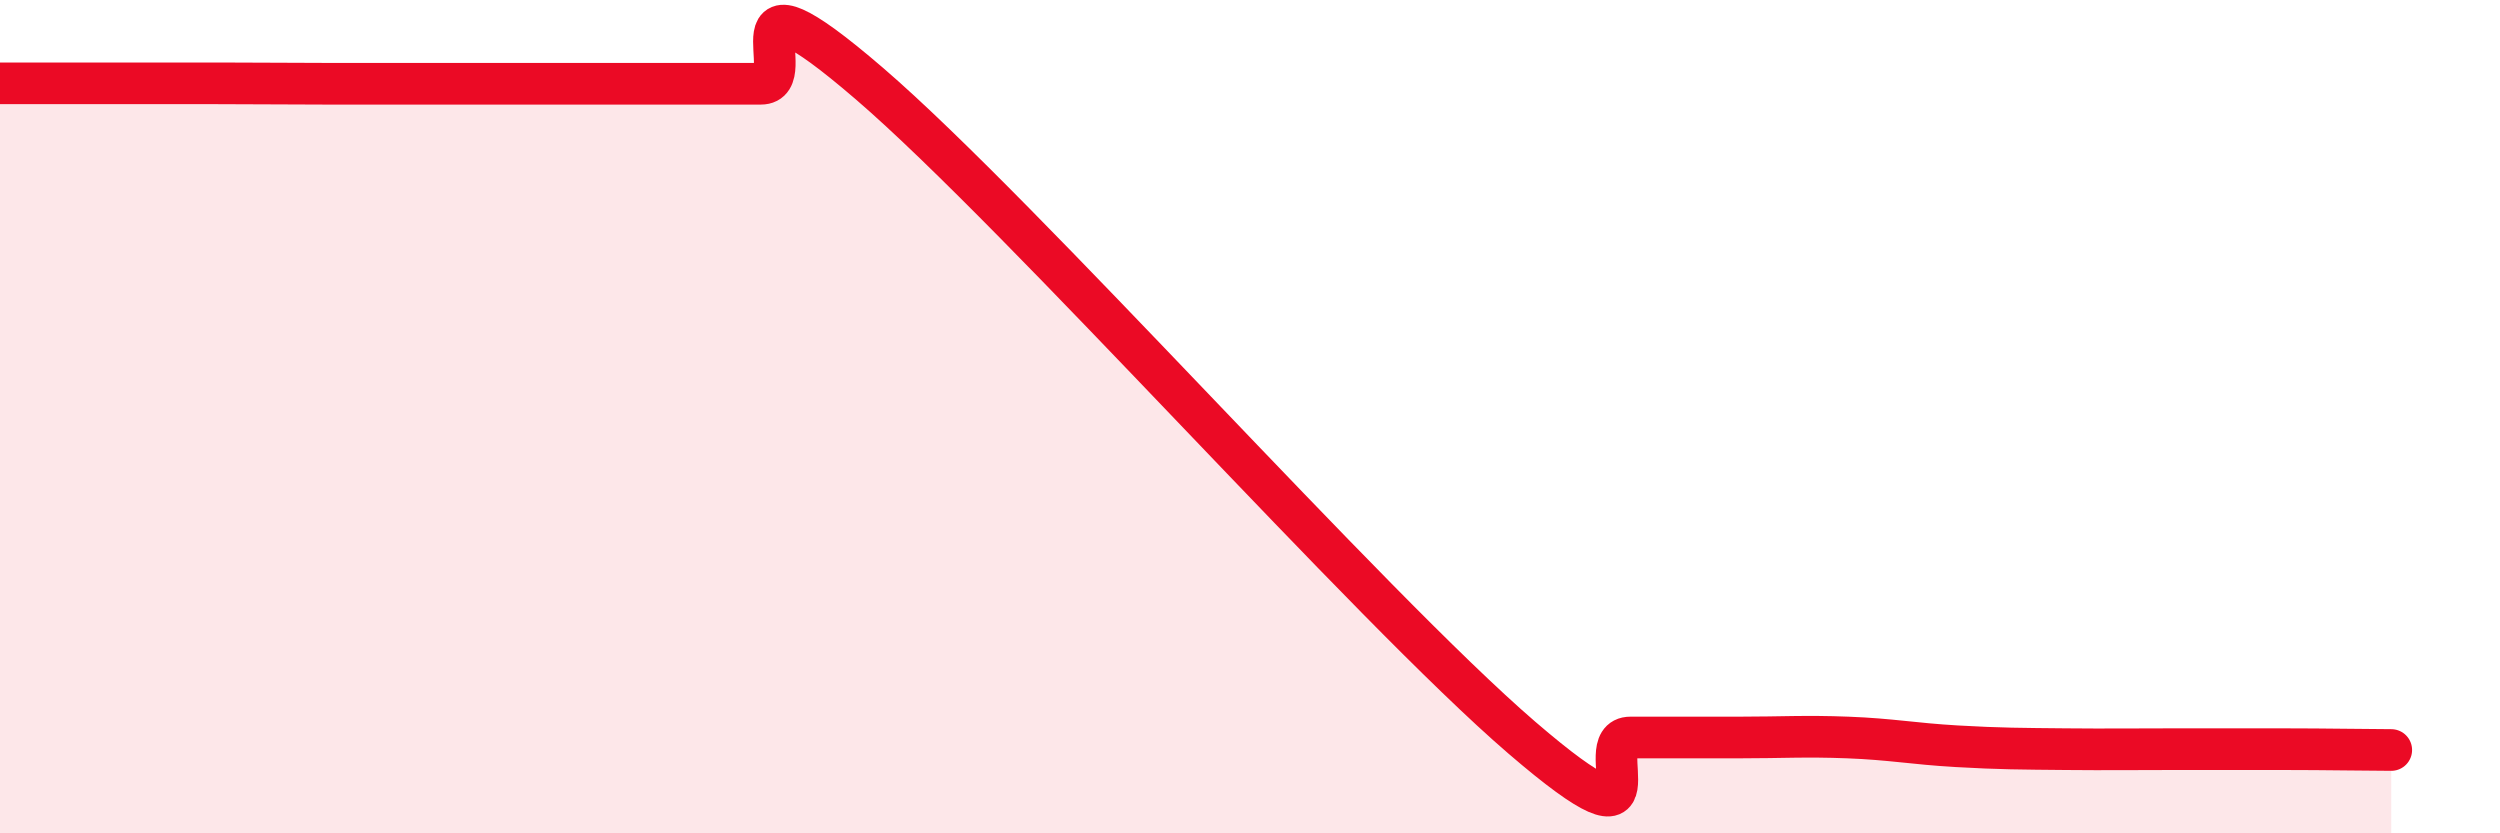
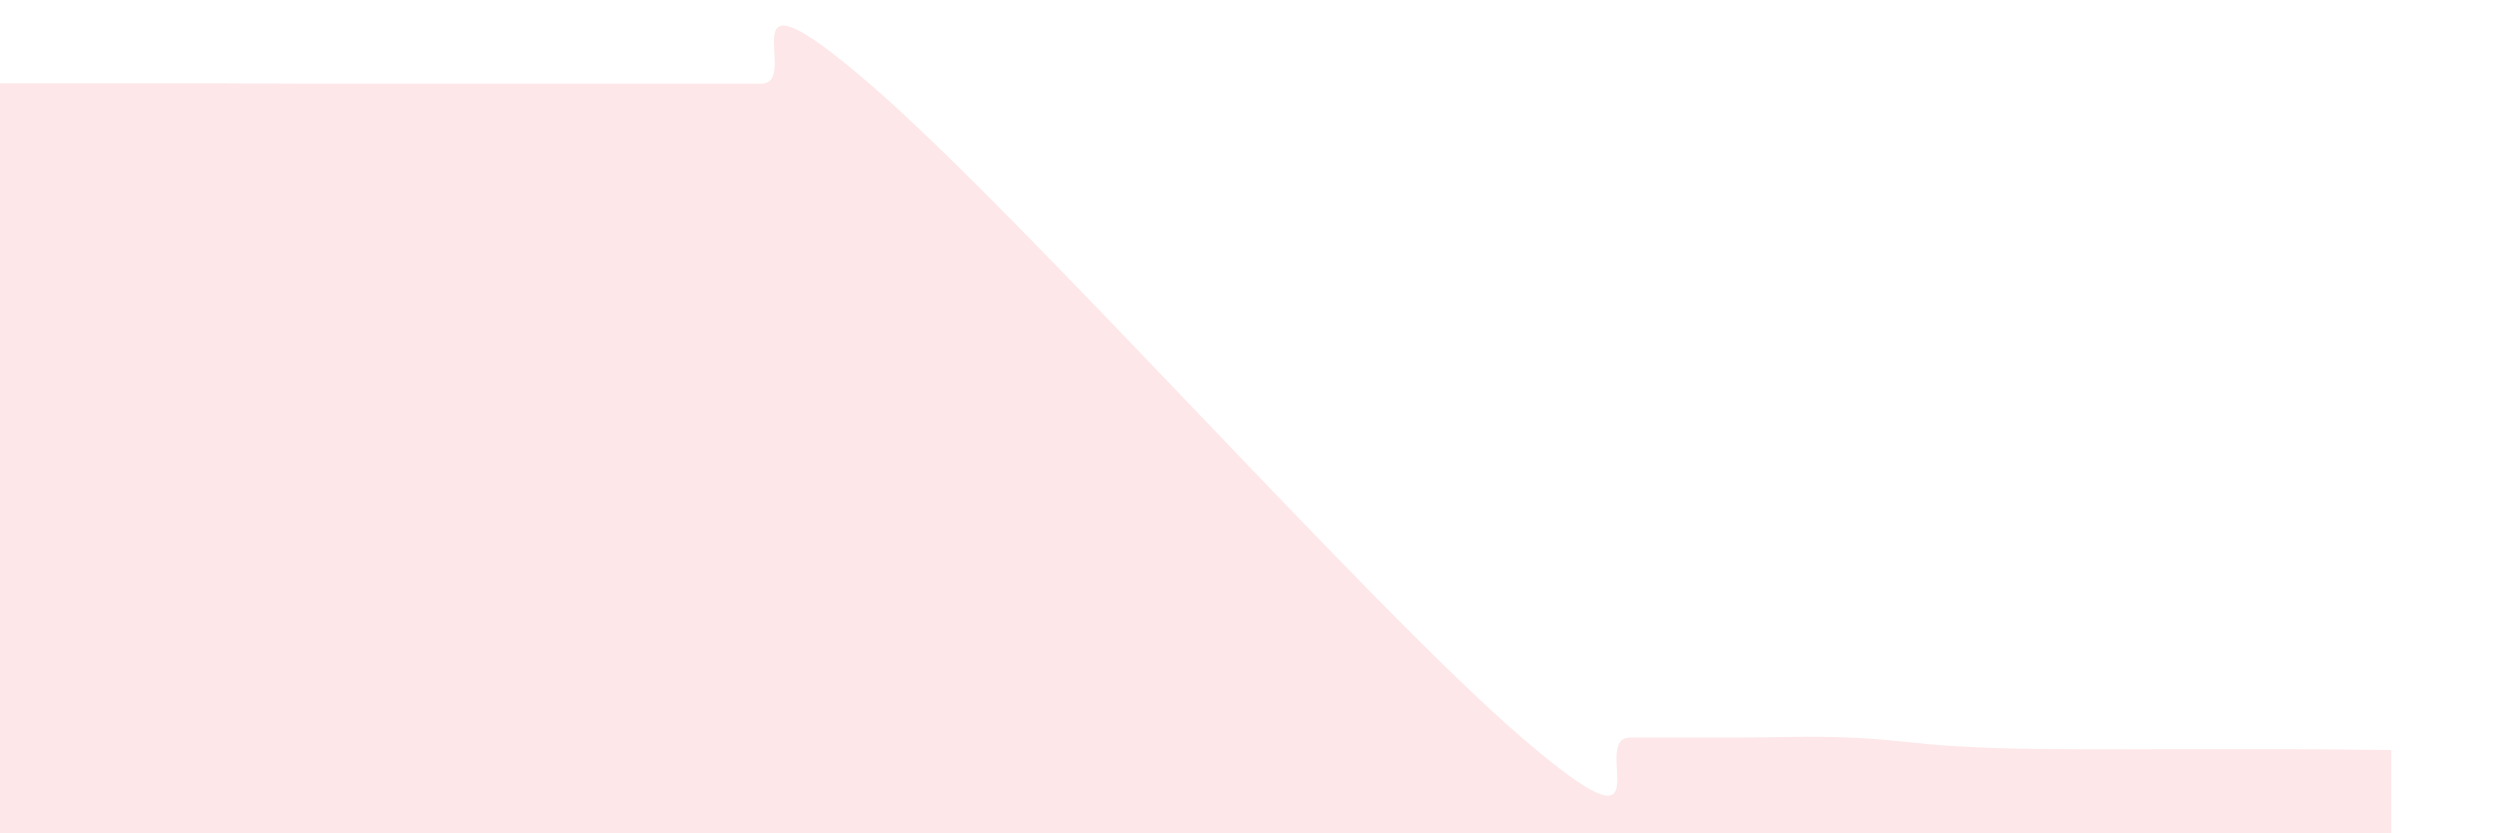
<svg xmlns="http://www.w3.org/2000/svg" width="60" height="20" viewBox="0 0 60 20">
  <path d="M 0,2 C 0.52,2 1.57,2 2.61,2 C 3.65,2 4.18,2 5.22,2 C 6.26,2 6.79,2.01 7.83,2.01 C 8.87,2.01 9.39,2.01 10.43,2.01 C 11.47,2.01 12,2.01 13.04,2.01 C 14.08,2.01 14.61,2.01 15.65,2.01 C 16.69,2.01 17.22,2.01 18.26,2.01 C 19.3,2.01 17.22,-1.13 20.87,2.01 C 24.52,5.15 32.87,14.56 36.52,17.7 C 40.17,20.84 38.09,17.7 39.13,17.7 C 40.17,17.7 40.7,17.7 41.74,17.7 C 42.78,17.7 43.31,17.66 44.35,17.7 C 45.39,17.74 45.92,17.85 46.96,17.91 C 48,17.97 48.53,17.97 49.57,17.98 C 50.61,17.99 51.13,17.98 52.17,17.98 C 53.21,17.98 53.74,17.98 54.78,17.98 C 55.82,17.98 56.87,18 57.39,18L57.39 20L0 20Z" fill="#EB0A25" opacity="0.1" stroke-linecap="round" stroke-linejoin="round" />
-   <path d="M 0,2 C 0.52,2 1.57,2 2.61,2 C 3.65,2 4.18,2 5.22,2 C 6.26,2 6.79,2.01 7.83,2.01 C 8.87,2.01 9.39,2.01 10.43,2.01 C 11.47,2.01 12,2.01 13.04,2.01 C 14.08,2.01 14.61,2.01 15.65,2.01 C 16.69,2.01 17.22,2.01 18.26,2.01 C 19.3,2.01 17.22,-1.13 20.87,2.01 C 24.52,5.15 32.87,14.56 36.52,17.7 C 40.17,20.84 38.09,17.7 39.13,17.7 C 40.17,17.7 40.7,17.7 41.74,17.7 C 42.78,17.7 43.31,17.66 44.35,17.7 C 45.39,17.74 45.92,17.85 46.96,17.91 C 48,17.97 48.53,17.97 49.57,17.98 C 50.61,17.99 51.13,17.98 52.17,17.98 C 53.21,17.98 53.74,17.98 54.78,17.98 C 55.82,17.98 56.87,18 57.39,18" stroke="#EB0A25" stroke-width="1" fill="none" stroke-linecap="round" stroke-linejoin="round" />
</svg>